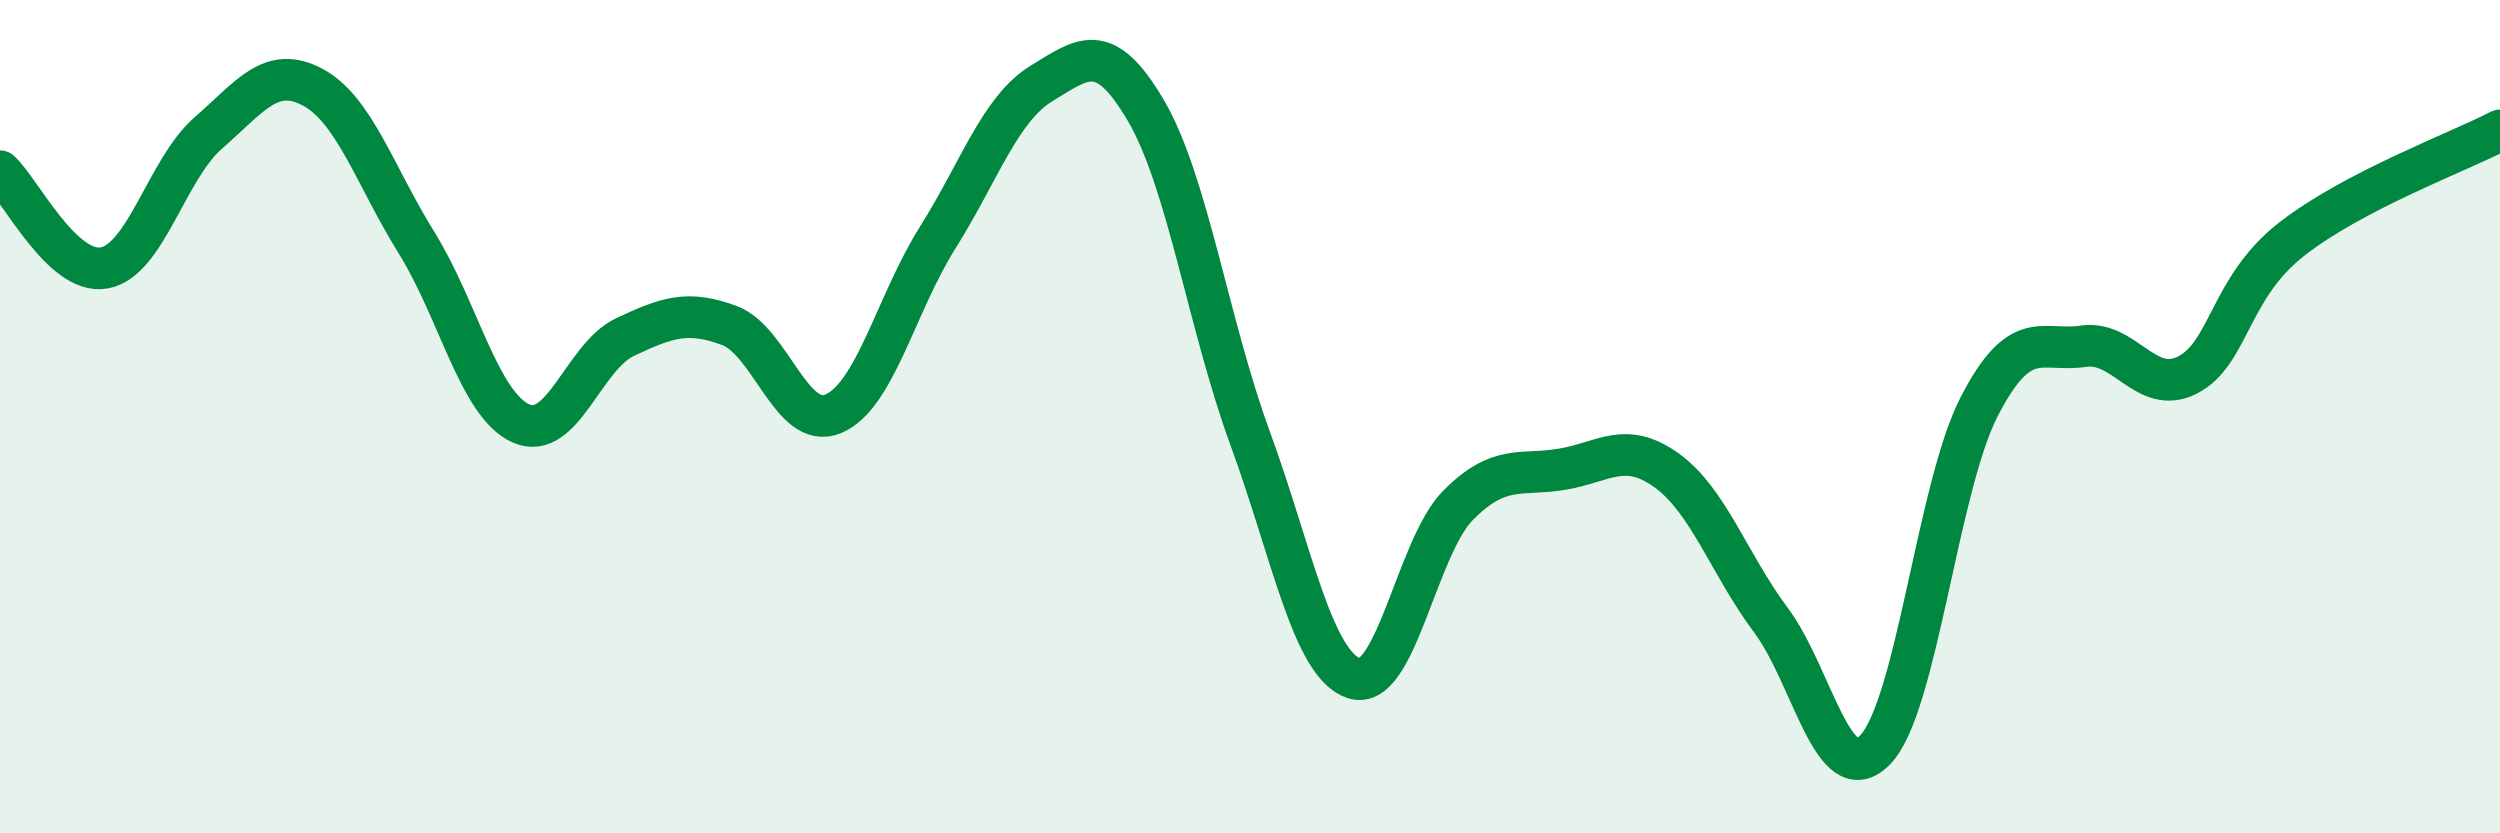
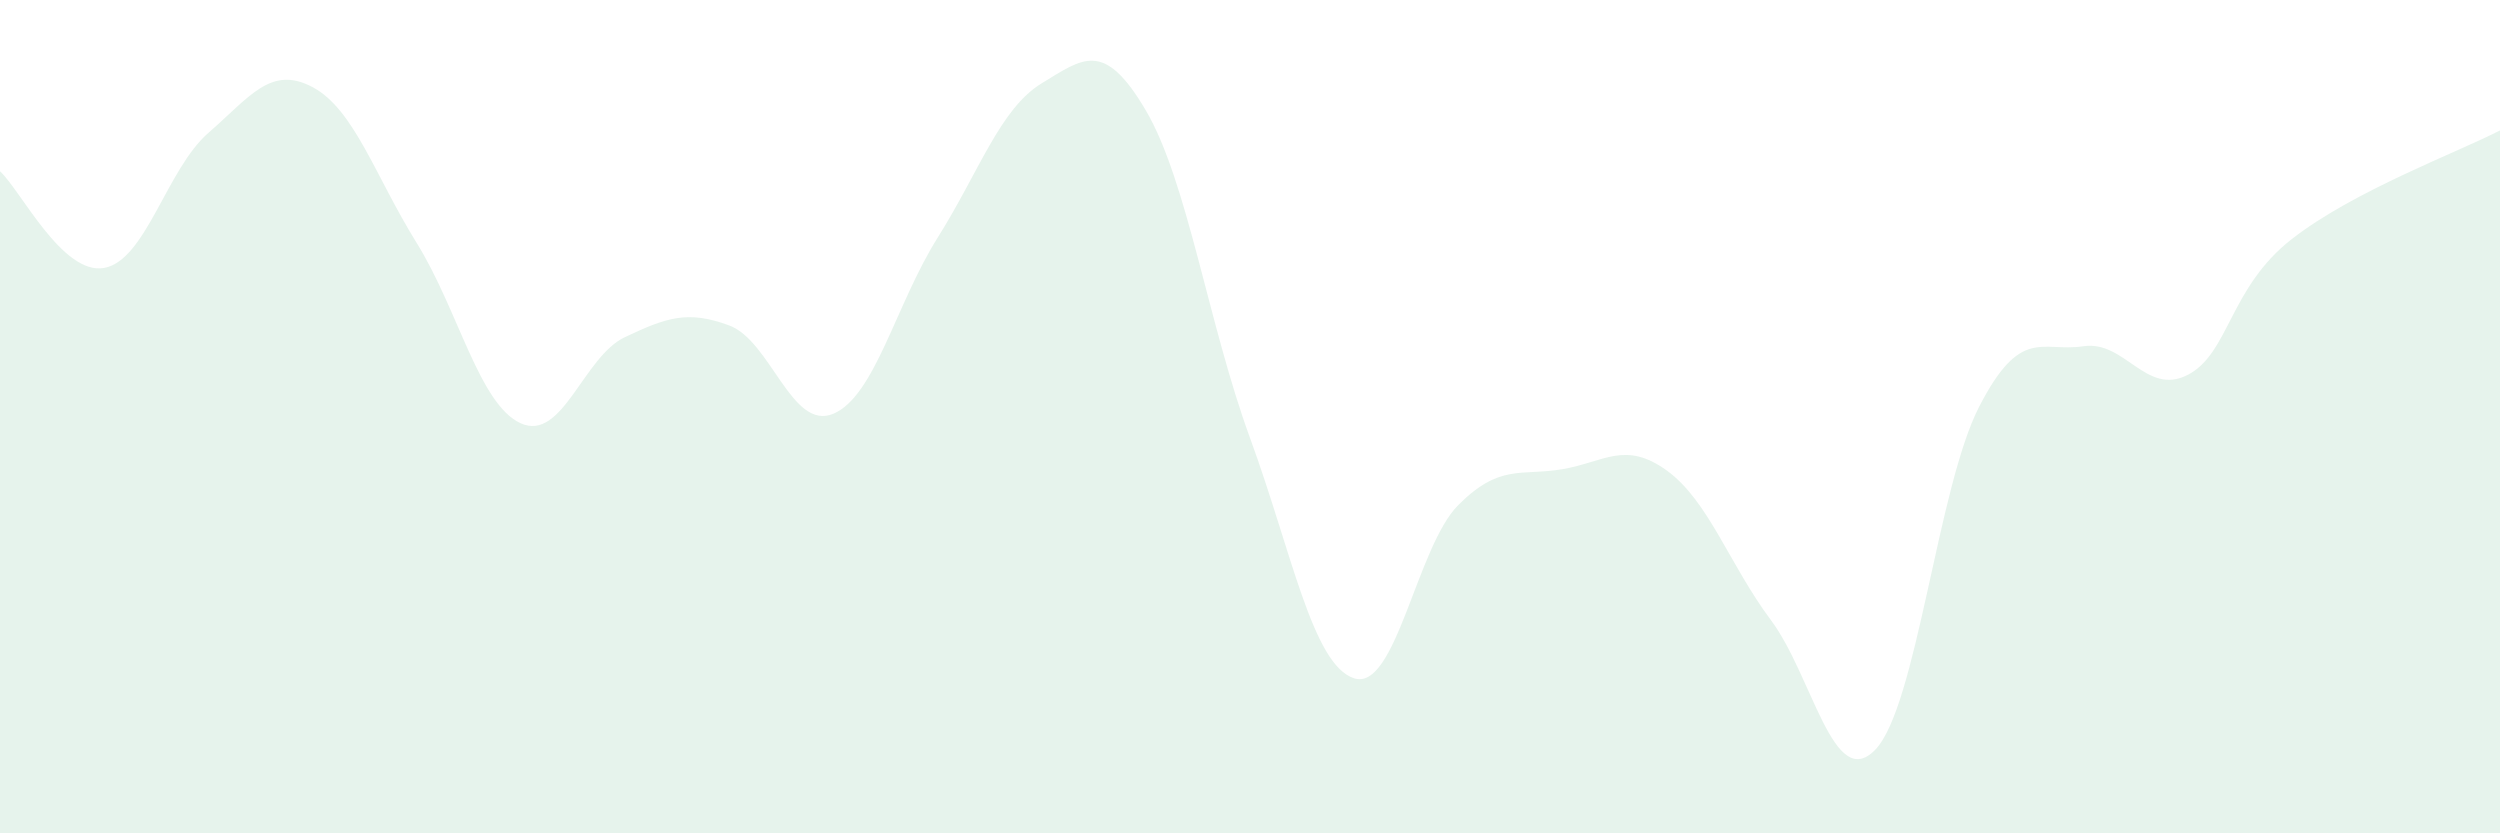
<svg xmlns="http://www.w3.org/2000/svg" width="60" height="20" viewBox="0 0 60 20">
  <path d="M 0,4.11 C 0.5,4.57 1.5,6.61 2.5,6.43 C 3.5,6.25 4,4.06 5,3.19 C 6,2.32 6.5,1.56 7.5,2.09 C 8.5,2.62 9,4.22 10,5.83 C 11,7.44 11.5,9.71 12.5,10.16 C 13.5,10.61 14,8.56 15,8.09 C 16,7.62 16.5,7.44 17.5,7.81 C 18.5,8.18 19,10.35 20,9.93 C 21,9.51 21.5,7.3 22.5,5.71 C 23.5,4.12 24,2.61 25,2 C 26,1.39 26.5,0.95 27.5,2.65 C 28.5,4.35 29,7.78 30,10.51 C 31,13.24 31.5,15.96 32.5,16.28 C 33.5,16.6 34,13.12 35,12.12 C 36,11.12 36.5,11.43 37.5,11.26 C 38.5,11.09 39,10.57 40,11.29 C 41,12.01 41.5,13.54 42.5,14.88 C 43.5,16.22 44,19.02 45,18 C 46,16.98 46.5,11.7 47.5,9.76 C 48.5,7.82 49,8.46 50,8.31 C 51,8.16 51.5,9.51 52.5,9 C 53.5,8.49 53.5,6.91 55,5.74 C 56.5,4.57 59,3.65 60,3.13L60 20L0 20Z" fill="#008740" opacity="0.1" stroke-linecap="round" stroke-linejoin="round" />
-   <path d="M 0,4.11 C 0.5,4.57 1.5,6.61 2.5,6.43 C 3.5,6.25 4,4.06 5,3.19 C 6,2.32 6.5,1.56 7.5,2.09 C 8.5,2.62 9,4.22 10,5.83 C 11,7.44 11.5,9.71 12.5,10.16 C 13.5,10.61 14,8.56 15,8.09 C 16,7.62 16.5,7.44 17.5,7.81 C 18.5,8.18 19,10.35 20,9.93 C 21,9.51 21.5,7.3 22.5,5.71 C 23.5,4.12 24,2.61 25,2 C 26,1.39 26.5,0.95 27.5,2.65 C 28.5,4.35 29,7.78 30,10.51 C 31,13.24 31.5,15.96 32.5,16.28 C 33.5,16.6 34,13.12 35,12.12 C 36,11.12 36.5,11.43 37.5,11.26 C 38.5,11.09 39,10.57 40,11.29 C 41,12.01 41.5,13.54 42.5,14.88 C 43.5,16.22 44,19.02 45,18 C 46,16.98 46.5,11.7 47.5,9.76 C 48.5,7.82 49,8.46 50,8.31 C 51,8.16 51.5,9.51 52.5,9 C 53.5,8.49 53.5,6.91 55,5.74 C 56.5,4.57 59,3.65 60,3.13" stroke="#008740" stroke-width="1" fill="none" stroke-linecap="round" stroke-linejoin="round" />
</svg>